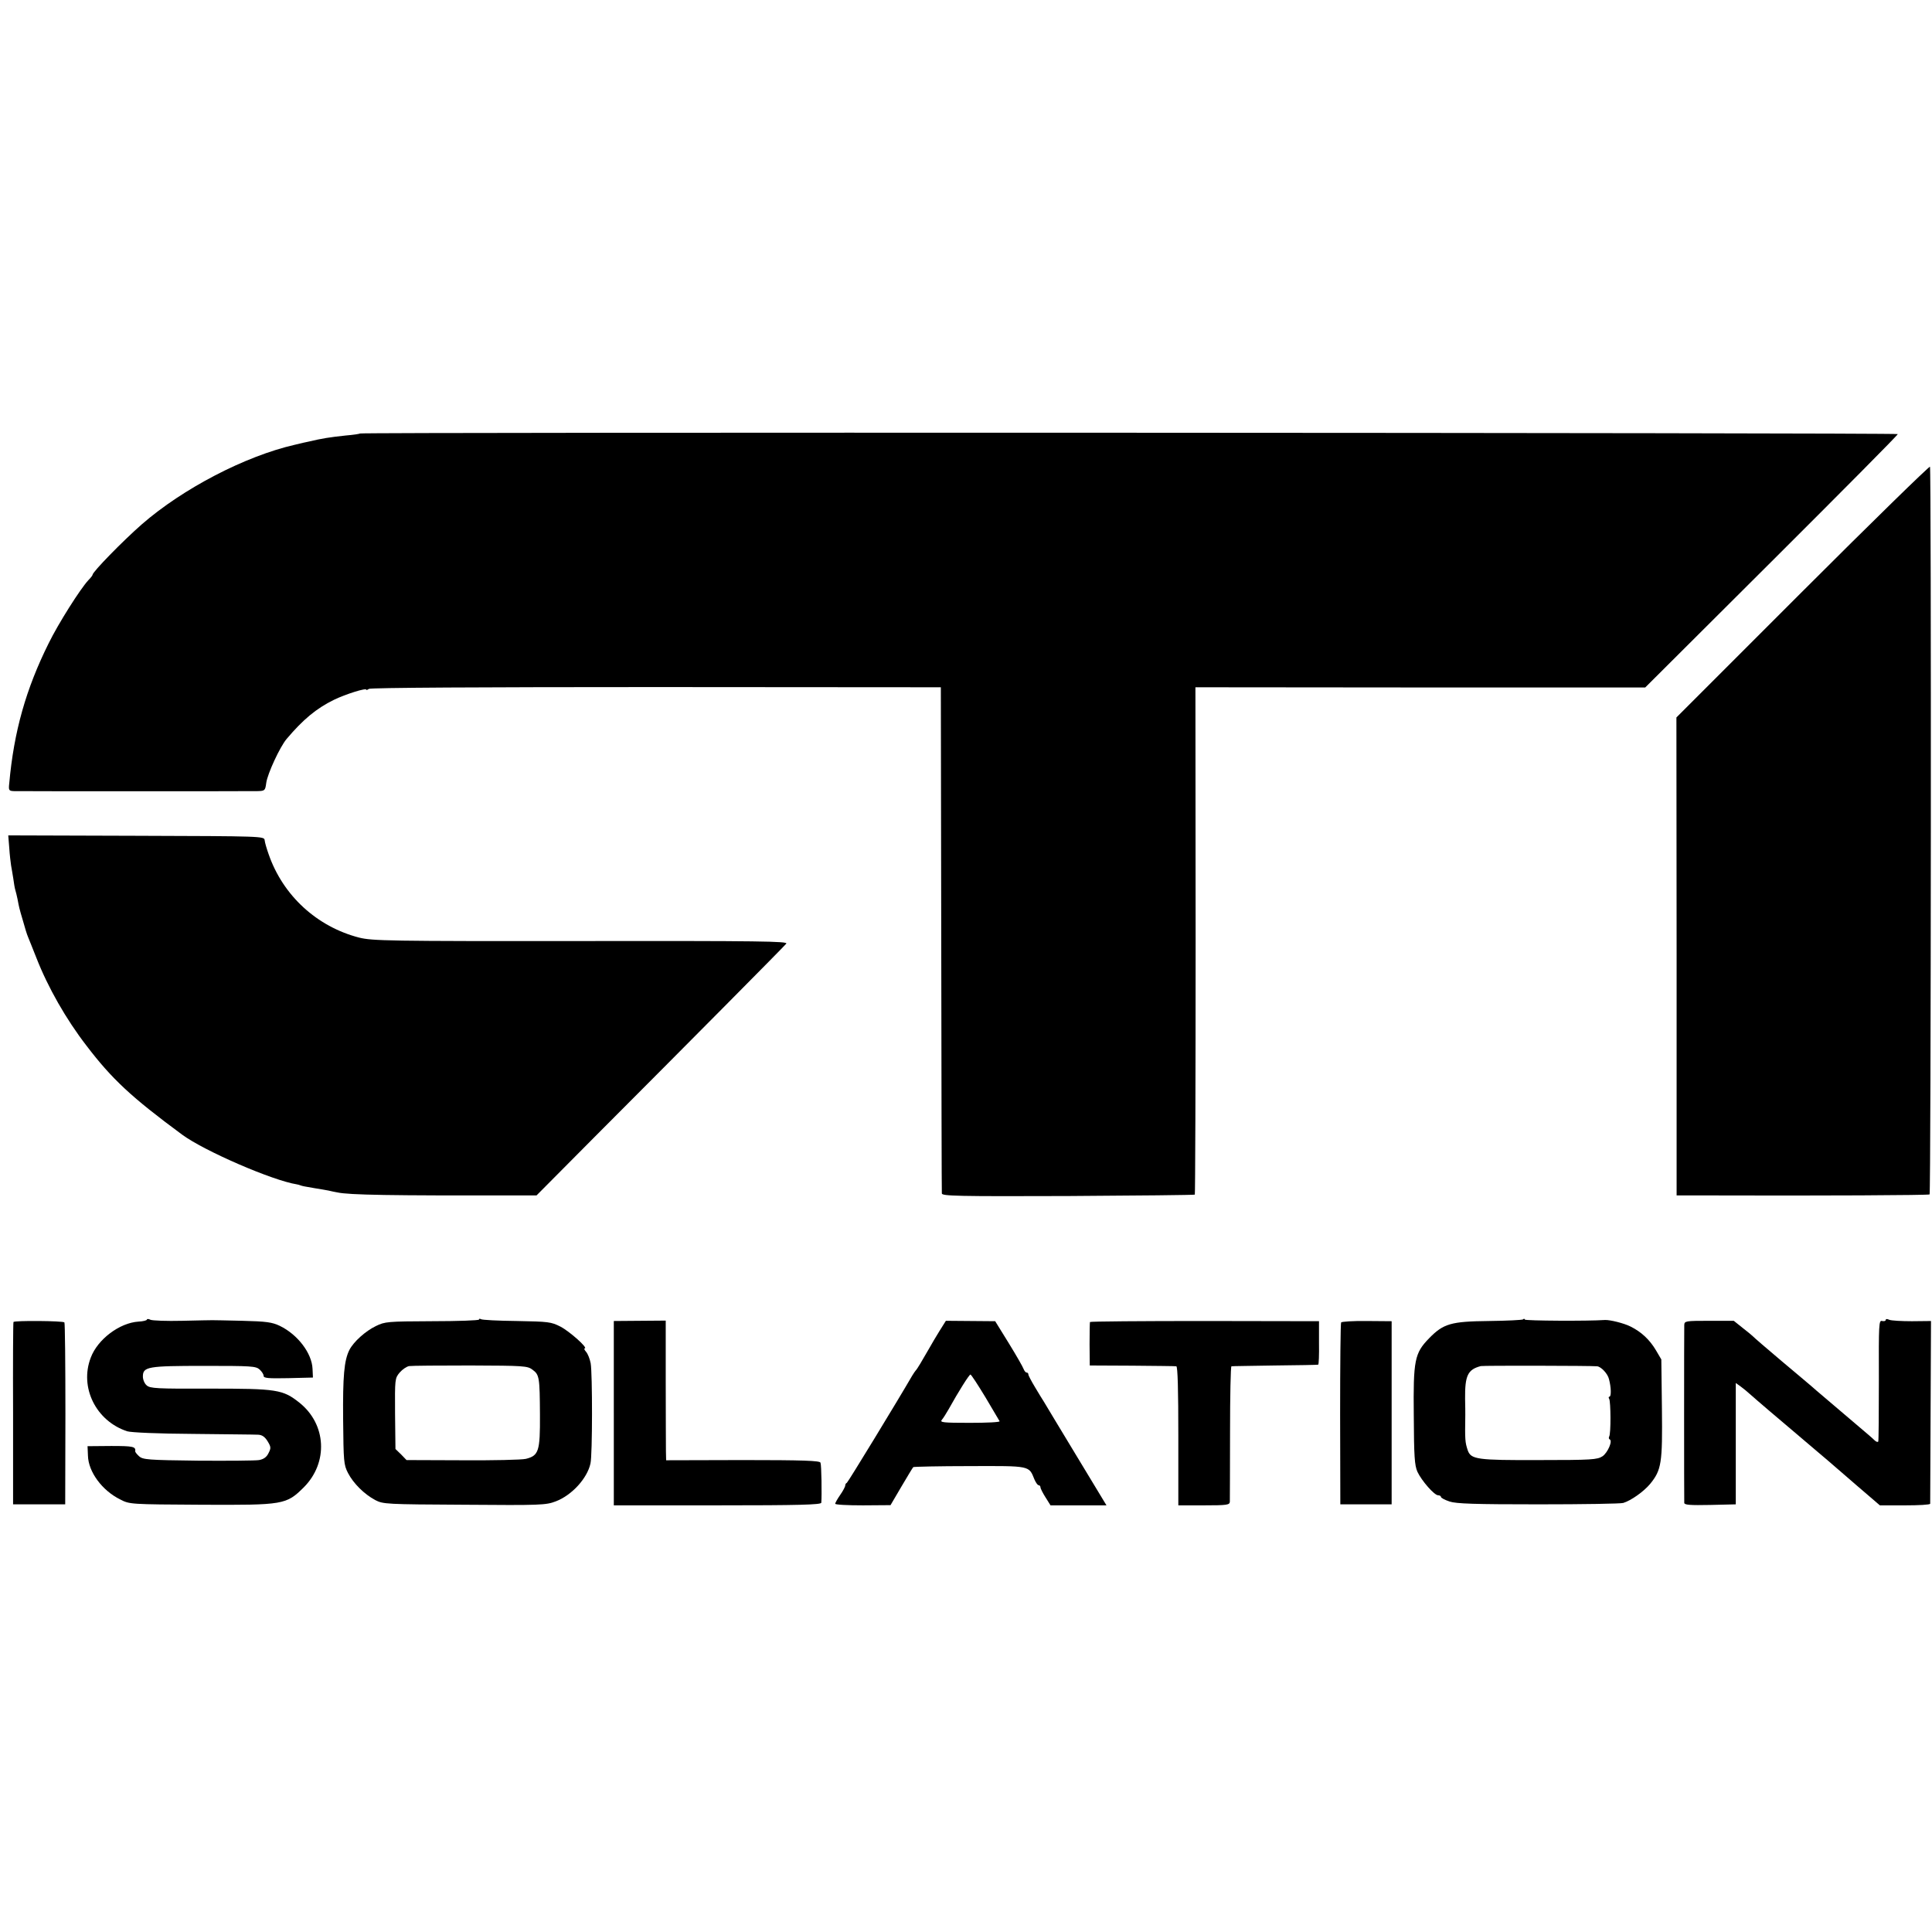
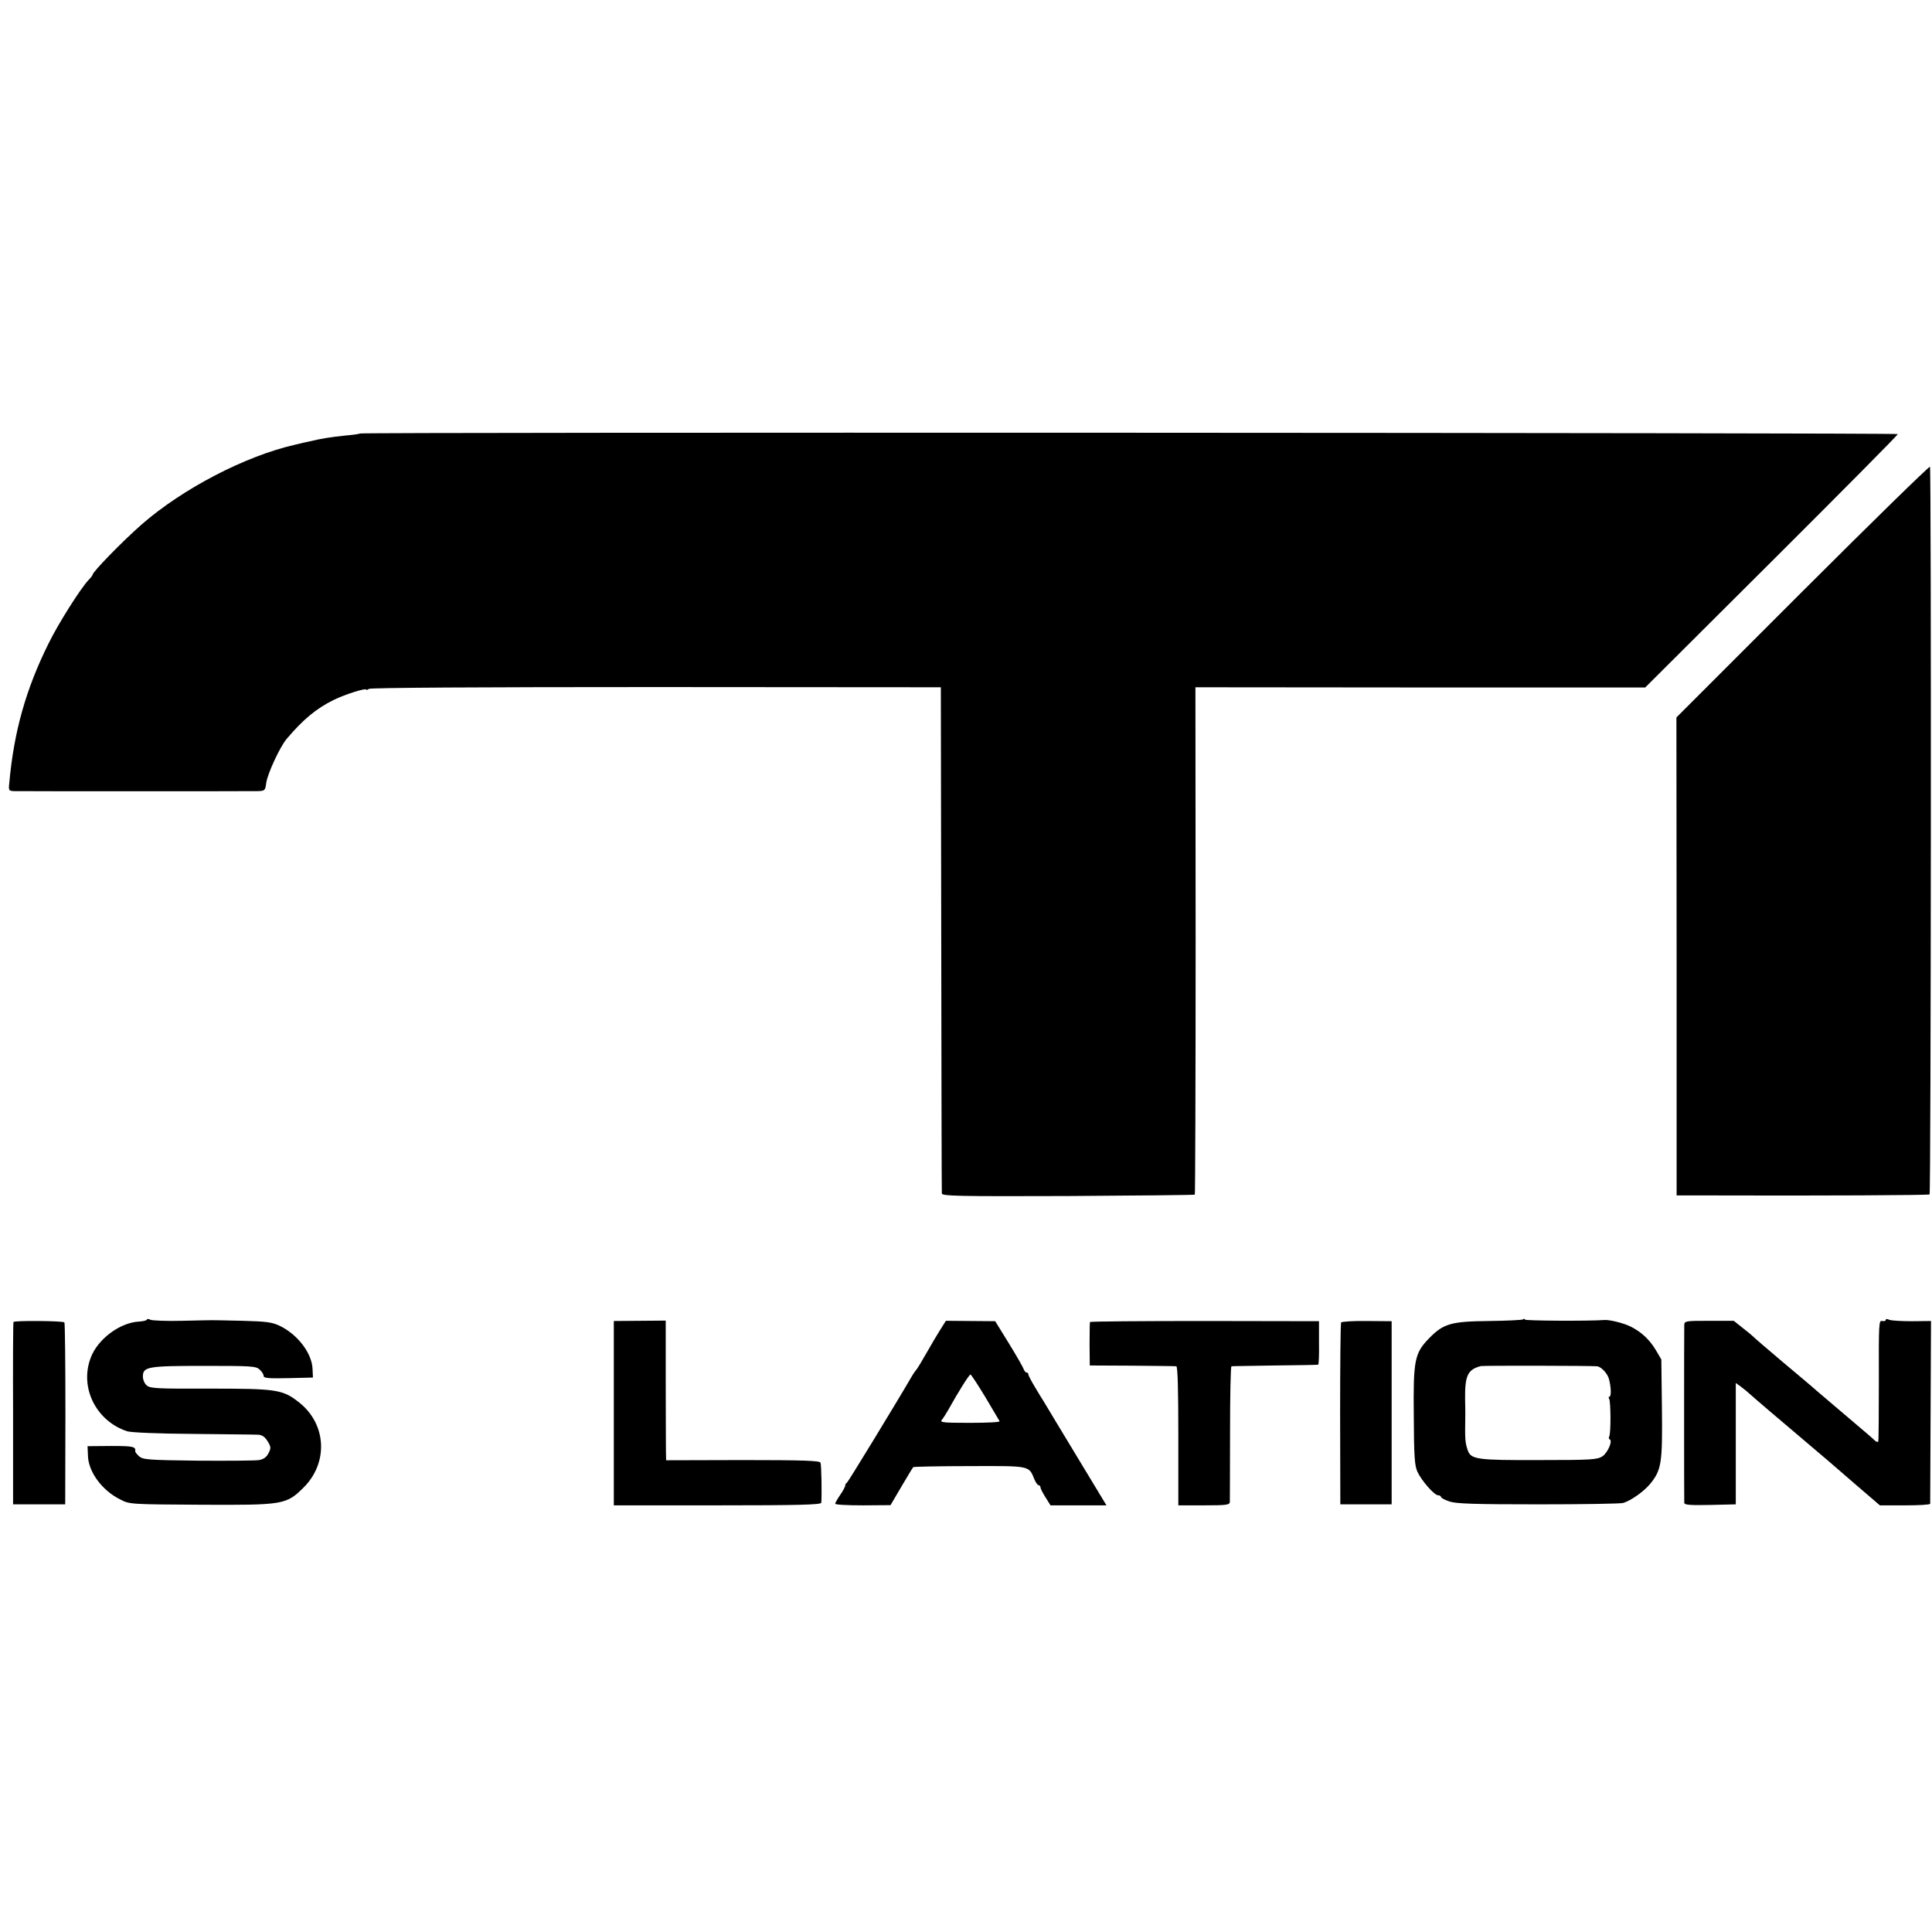
<svg xmlns="http://www.w3.org/2000/svg" version="1.0" width="960pt" height="960pt" viewBox="0 0 960 960" preserveAspectRatio="xMidYMid meet">
  <g transform="translate(0,960) scale(0.1,-0.1)" fill="#000000" stroke="none">
    <path d="M1789 7446 c-2 -2 -34 -7 -71 -10 -77 -8 -121 -15 -183 -30 -11 -2 -42 -9 -70 -16 -246 -56 -557 -218 -760 -395 -97 -85 -245 -237 -245 -251 0 -3 -9 -15 -21 -27 -40 -43 -149 -215 -197 -313 -113 -227 -173 -439 -196 -696 -4 -35 -2 -38 23 -39 34 -1 1164 -1 1212 0 35 1 37 3 42 41 6 45 68 179 101 218 82 97 148 152 236 195 58 28 160 60 160 50 0 -3 6 -1 13 4 7 6 560 9 1427 9 l1415 -1 2 -1250 c1 -687 2 -1257 3 -1265 0 -13 75 -15 627 -13 344 2 628 5 630 7 2 2 4 570 4 1262 l-1 1259 1118 -1 1117 0 627 625 c345 344 628 629 628 634 0 7 -7633 10 -7641 3z" />
    <path d="M8957 6662 l-627 -627 1 -1188 0 -1187 142 0 c583 -2 1111 1 1115 5 7 7 9 3604 2 3616 -3 4 -288 -274 -633 -619z" />
-     <path d="M46 5387 c2 -34 7 -73 9 -87 3 -14 7 -43 11 -65 3 -22 7 -48 10 -57 3 -10 8 -30 11 -45 8 -42 8 -44 27 -108 9 -33 20 -69 25 -80 5 -11 23 -58 42 -105 57 -146 147 -304 248 -435 128 -168 224 -257 476 -443 110 -81 449 -228 570 -247 6 -1 13 -3 18 -5 11 -4 18 -5 70 -14 27 -4 59 -10 70 -12 12 -3 31 -7 43 -9 58 -13 272 -16 884 -15 l106 0 291 293 c463 464 937 942 950 958 10 12 -127 14 -1020 13 -960 -1 -1037 1 -1102 17 -210 54 -379 209 -450 414 -10 28 -19 59 -20 70 -2 20 -10 20 -638 22 l-636 2 5 -62z" />
    <path d="M730 3043 c0 -4 -19 -9 -42 -10 -94 -6 -203 -88 -237 -179 -57 -148 26 -315 181 -366 20 -6 152 -12 328 -13 162 -2 307 -3 323 -4 19 -1 33 -10 47 -33 17 -28 17 -34 4 -59 -9 -19 -24 -30 -47 -34 -17 -3 -154 -4 -303 -3 -249 3 -274 5 -293 22 -11 10 -20 21 -19 25 3 23 -11 26 -119 26 l-118 -1 2 -47 c2 -81 71 -174 161 -218 46 -24 51 -24 402 -26 411 -2 422 0 510 87 122 123 112 313 -22 420 -83 66 -112 70 -447 70 -263 -1 -295 1 -312 16 -11 9 -19 29 -19 44 0 49 24 53 304 53 234 0 257 -1 276 -18 11 -10 20 -24 20 -32 0 -11 24 -13 123 -11 l122 3 -2 43 c-3 78 -74 171 -163 214 -38 18 -66 22 -185 25 -77 2 -144 3 -150 3 -5 0 -73 -1 -150 -3 -77 -2 -148 1 -157 5 -10 5 -18 5 -18 1z" />
-     <path d="M2380 3043 c0 -4 -105 -8 -233 -8 -221 -1 -234 -2 -279 -24 -52 -25 -111 -78 -132 -119 -26 -52 -33 -129 -31 -347 2 -207 3 -223 24 -264 27 -52 80 -105 136 -135 39 -20 53 -21 442 -23 380 -3 406 -2 455 17 79 30 156 114 172 188 10 41 10 447 1 498 -4 21 -14 47 -23 57 -8 9 -11 17 -7 17 20 0 -74 84 -120 108 -47 24 -60 25 -217 28 -92 1 -172 5 -178 9 -5 3 -10 3 -10 -2z m266 -249 c34 -25 36 -37 37 -225 1 -180 -6 -202 -70 -218 -21 -5 -163 -8 -315 -7 l-278 1 -27 28 -28 27 -2 176 c-1 172 -1 175 23 204 14 16 35 30 47 32 12 2 149 3 304 3 267 -1 284 -2 309 -21z" />
    <path d="M7568 3044 c-4 -3 -80 -7 -170 -8 -188 -2 -226 -13 -297 -86 -72 -74 -79 -108 -76 -384 1 -203 4 -247 18 -279 21 -45 84 -117 103 -117 8 0 14 -4 14 -8 0 -5 19 -15 43 -23 33 -11 124 -14 442 -14 220 0 410 3 421 7 39 12 101 56 133 94 57 70 62 103 59 375 l-3 244 -27 46 c-31 52 -72 91 -127 118 -32 16 -100 33 -126 32 -85 -6 -396 -4 -398 2 -1 5 -6 5 -9 1z m368 -233 c20 -2 53 -37 59 -64 11 -41 12 -87 2 -87 -4 0 -5 -5 -1 -11 8 -14 9 -173 0 -187 -3 -6 -2 -12 2 -14 17 -6 -9 -66 -35 -84 -26 -17 -53 -19 -316 -19 -308 -1 -338 3 -354 49 -13 40 -14 49 -12 176 0 8 0 44 -1 80 -1 115 13 145 78 162 11 3 551 2 578 -1z" />
    <path d="M9370 3041 c0 -5 -8 -7 -18 -5 -16 5 -17 -14 -16 -293 0 -164 -1 -301 -3 -306 -3 -4 -10 -1 -17 5 -7 7 -24 22 -37 33 -37 31 -220 187 -254 216 -16 15 -93 79 -170 144 -77 65 -142 121 -145 125 -3 3 -25 22 -50 41 l-45 36 -122 0 c-118 0 -123 -1 -124 -21 -1 -26 -1 -866 0 -884 1 -10 30 -12 129 -10 l127 3 0 301 0 302 25 -18 c14 -10 34 -27 45 -37 11 -10 54 -47 95 -82 41 -35 98 -83 125 -106 28 -24 73 -62 100 -85 56 -47 57 -48 213 -183 l113 -97 124 0 c69 0 125 3 126 8 0 4 1 210 2 458 l2 450 -95 -1 c-52 0 -103 3 -112 7 -11 5 -18 5 -18 -1z" />
    <path d="M67 3031 c-2 -3 -3 -208 -2 -456 l0 -450 130 0 129 0 1 448 c0 247 -2 452 -5 456 -6 8 -250 10 -253 2z" />
    <path d="M3050 2578 l0 -458 515 0 c405 0 515 3 516 13 3 37 1 188 -4 199 -3 10 -86 13 -386 13 l-381 -1 -1 46 c0 25 -1 181 -1 346 l0 302 -129 -1 -129 -1 0 -458z" />
    <path d="M4668 2986 c-17 -28 -39 -64 -48 -81 -40 -70 -64 -110 -70 -115 -3 -3 -10 -14 -17 -25 -73 -126 -320 -531 -325 -533 -5 -2 -8 -8 -8 -13 0 -6 -11 -27 -25 -47 -14 -20 -25 -40 -25 -44 0 -5 62 -8 138 -8 l137 1 54 92 c30 51 56 94 59 97 2 2 127 5 279 5 305 1 295 3 323 -66 7 -16 16 -29 21 -29 5 0 9 -5 9 -10 0 -6 11 -28 25 -50 l25 -40 139 0 139 0 -150 248 c-82 136 -155 256 -161 267 -7 11 -27 43 -44 72 -18 30 -33 58 -33 63 0 6 -4 10 -9 10 -5 0 -11 8 -15 18 -3 9 -36 67 -73 127 l-68 110 -123 1 -122 1 -32 -51z m228 -328 c37 -62 69 -116 71 -120 2 -5 -64 -8 -148 -8 -134 0 -150 2 -139 15 7 8 22 32 34 53 50 90 102 172 108 172 4 0 37 -51 74 -112z" />
    <path d="M5416 3031 c-1 -3 -2 -53 -2 -111 l1 -105 210 -1 c116 -1 215 -2 220 -3 7 -1 10 -118 10 -346 l0 -345 127 0 c115 0 128 2 129 18 0 9 1 164 1 345 0 180 3 328 7 328 3 1 101 2 216 4 116 1 212 3 215 4 3 0 5 49 4 108 l0 108 -567 1 c-312 0 -569 -2 -571 -5z" />
    <path d="M6664 3029 c-3 -5 -5 -210 -5 -456 l1 -448 127 0 128 0 0 455 0 455 -123 1 c-67 1 -125 -3 -128 -7z" />
  </g>
</svg>